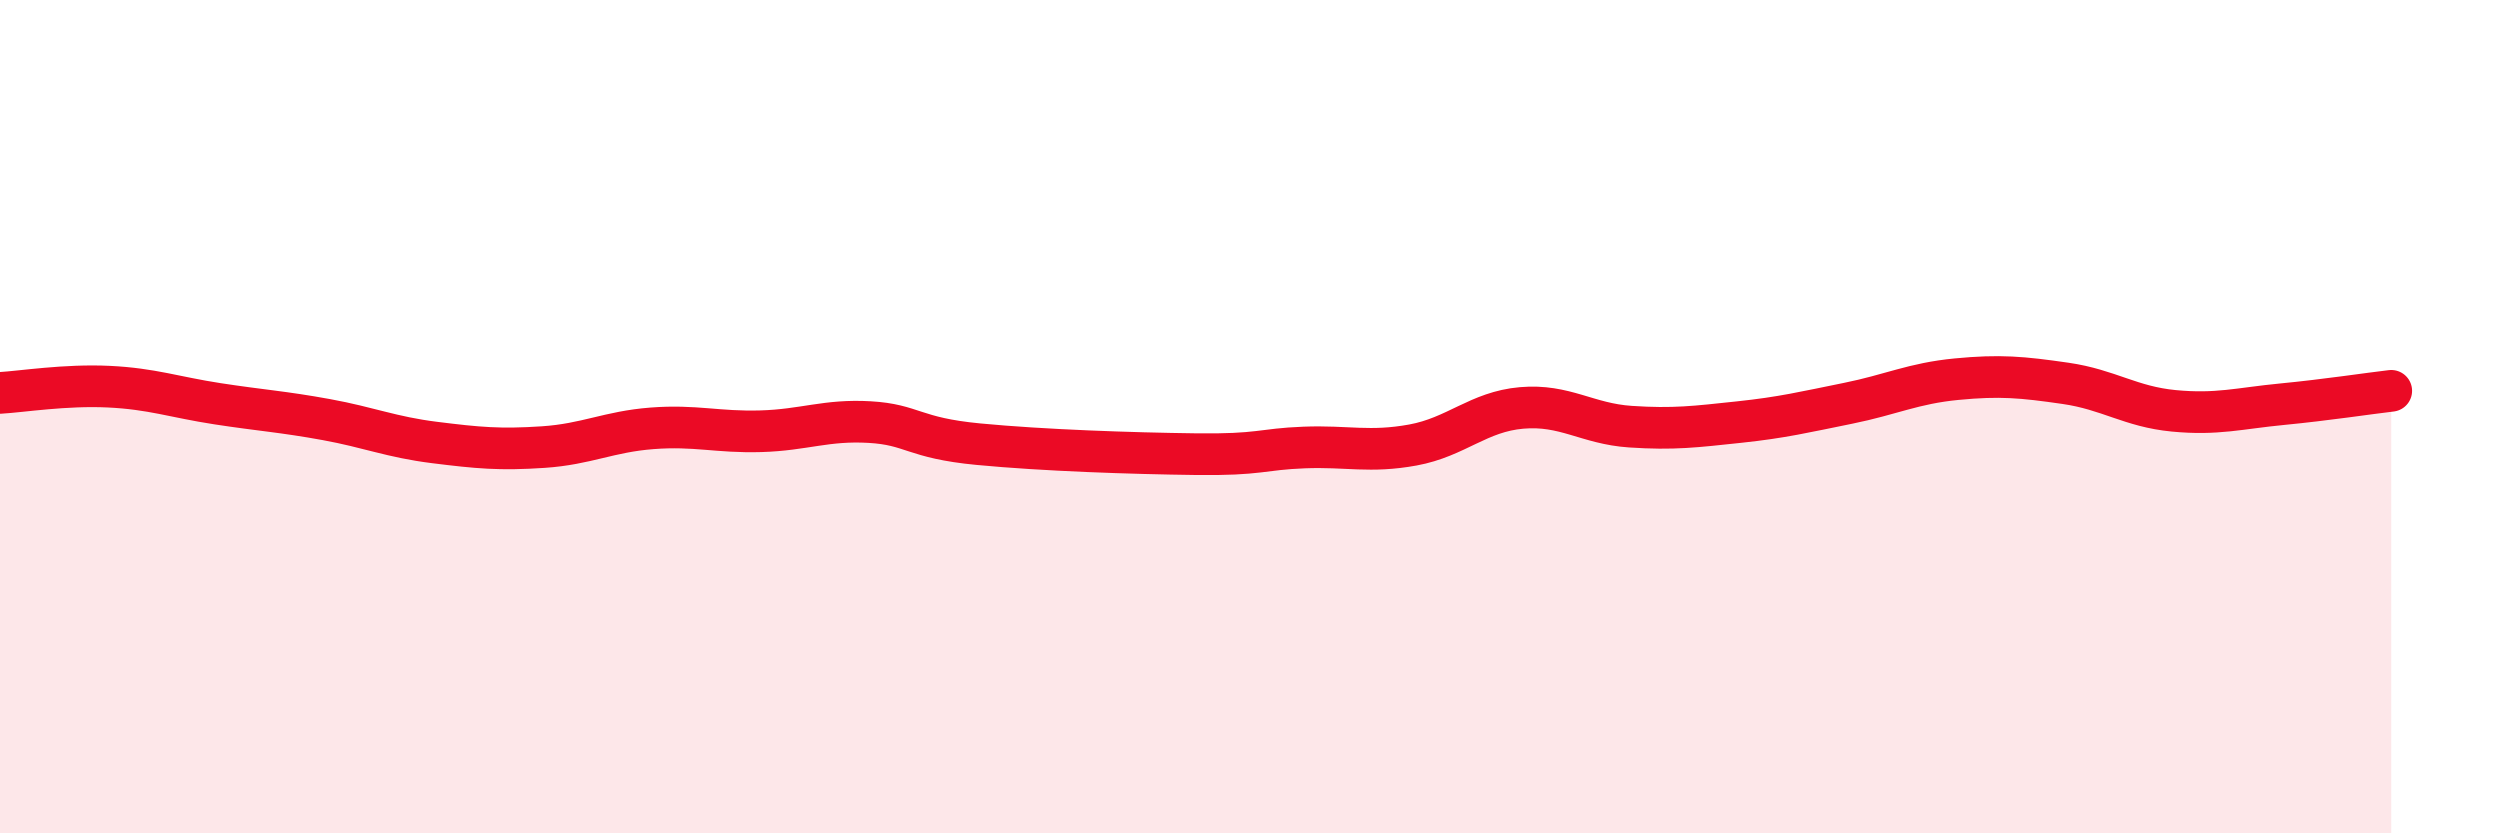
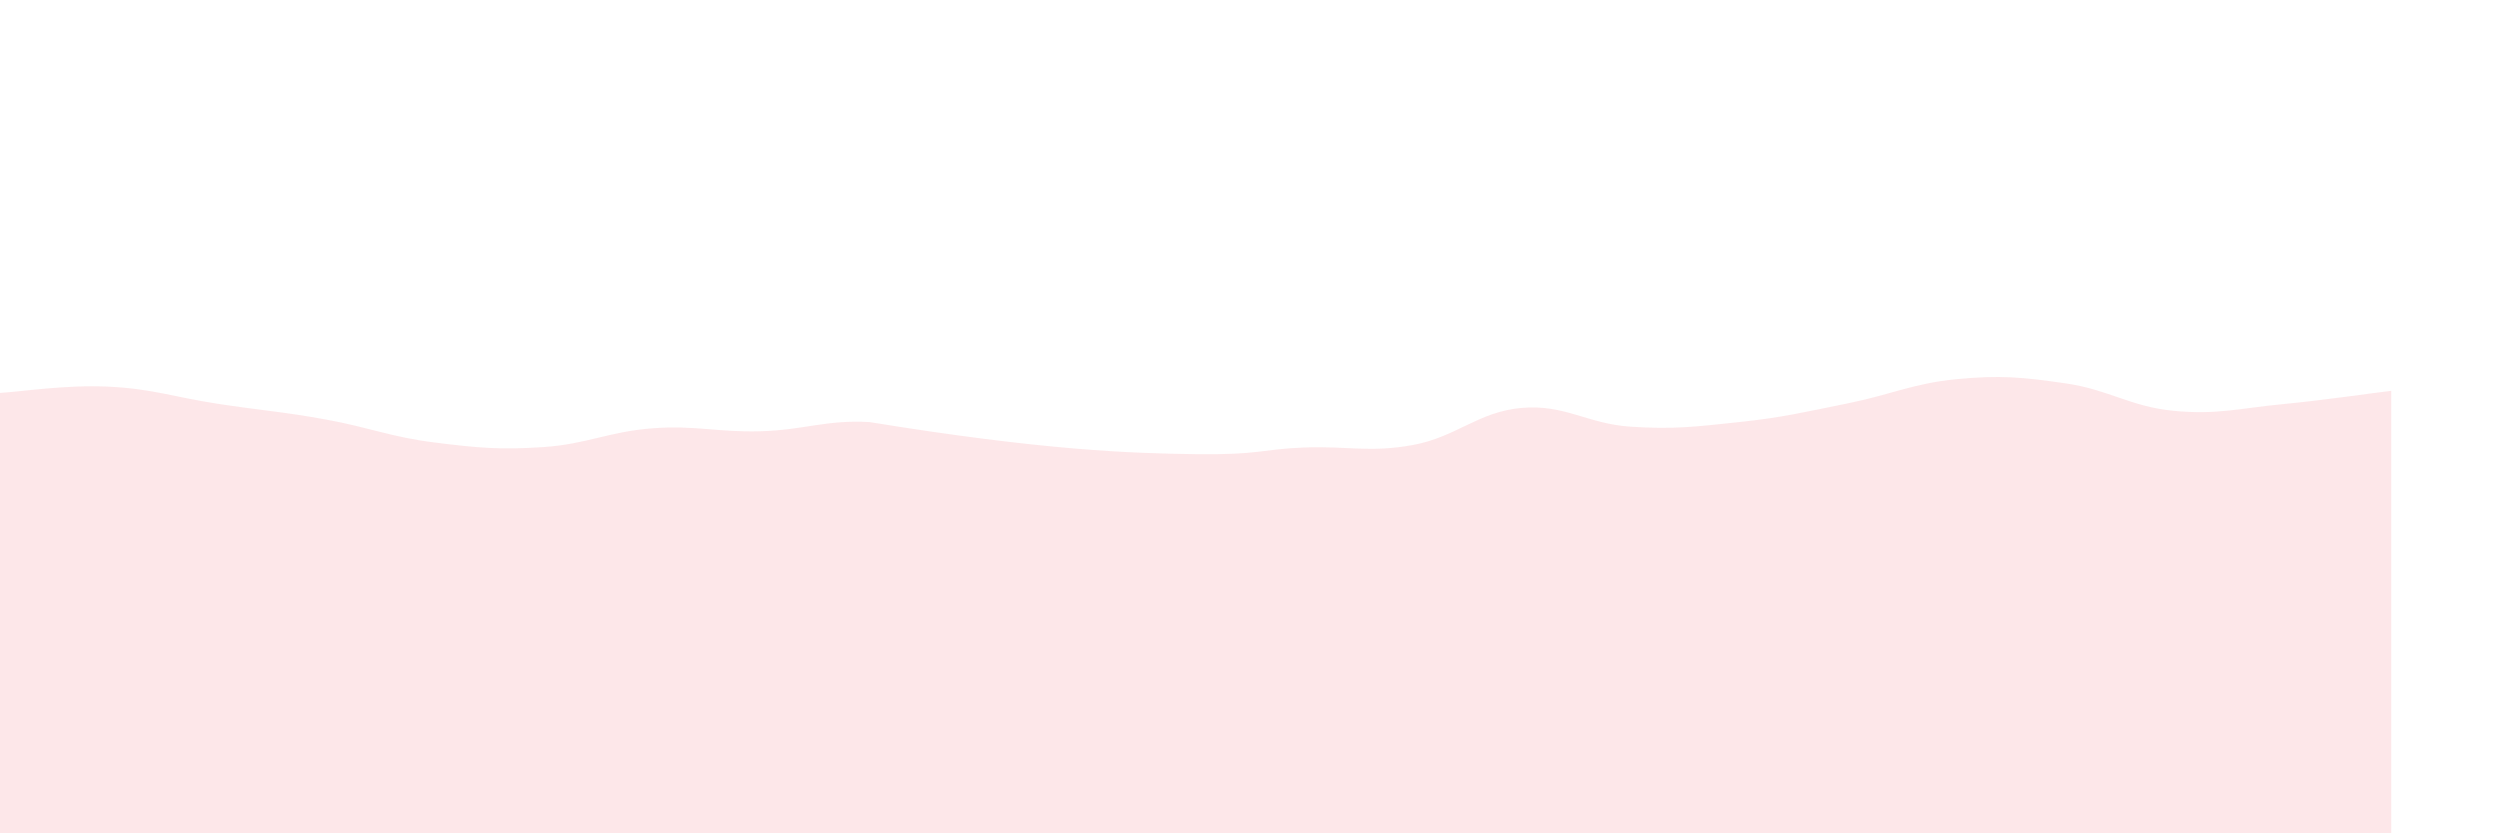
<svg xmlns="http://www.w3.org/2000/svg" width="60" height="20" viewBox="0 0 60 20">
-   <path d="M 0,9.43 C 0.52,9.4 1.57,9.23 2.61,9.28 C 3.65,9.33 4.18,9.53 5.22,9.69 C 6.26,9.85 6.79,9.88 7.83,10.07 C 8.87,10.26 9.39,10.49 10.43,10.62 C 11.47,10.75 12,10.8 13.04,10.73 C 14.08,10.66 14.61,10.36 15.65,10.28 C 16.69,10.2 17.22,10.38 18.26,10.35 C 19.3,10.32 19.83,10.07 20.87,10.13 C 21.91,10.19 21.91,10.51 23.48,10.66 C 25.05,10.81 27.14,10.88 28.7,10.9 C 30.26,10.92 30.26,10.78 31.3,10.74 C 32.34,10.7 32.87,10.87 33.91,10.68 C 34.95,10.49 35.48,9.88 36.52,9.79 C 37.56,9.7 38.09,10.17 39.13,10.24 C 40.17,10.31 40.7,10.24 41.74,10.13 C 42.78,10.02 43.31,9.89 44.35,9.68 C 45.39,9.47 45.92,9.2 46.96,9.1 C 48,9 48.53,9.05 49.57,9.2 C 50.61,9.35 51.13,9.76 52.17,9.86 C 53.21,9.96 53.74,9.8 54.78,9.7 C 55.82,9.6 56.87,9.44 57.39,9.38L57.39 20L0 20Z" fill="#EB0A25" opacity="0.1" stroke-linecap="round" stroke-linejoin="round" />
-   <path d="M 0,9.43 C 0.52,9.4 1.57,9.23 2.61,9.28 C 3.65,9.33 4.18,9.53 5.22,9.69 C 6.26,9.85 6.79,9.88 7.83,10.07 C 8.87,10.26 9.39,10.49 10.43,10.62 C 11.47,10.75 12,10.8 13.04,10.73 C 14.08,10.66 14.61,10.36 15.65,10.28 C 16.69,10.2 17.22,10.38 18.26,10.35 C 19.3,10.32 19.83,10.07 20.87,10.13 C 21.91,10.19 21.91,10.51 23.48,10.66 C 25.05,10.81 27.14,10.88 28.7,10.9 C 30.26,10.92 30.26,10.78 31.3,10.74 C 32.34,10.7 32.87,10.87 33.91,10.68 C 34.95,10.49 35.48,9.88 36.52,9.79 C 37.56,9.7 38.09,10.17 39.13,10.24 C 40.17,10.31 40.7,10.24 41.74,10.13 C 42.78,10.02 43.31,9.89 44.35,9.68 C 45.39,9.47 45.92,9.2 46.96,9.1 C 48,9 48.53,9.05 49.57,9.2 C 50.61,9.35 51.13,9.76 52.17,9.86 C 53.21,9.96 53.74,9.8 54.78,9.7 C 55.82,9.6 56.87,9.44 57.39,9.38" stroke="#EB0A25" stroke-width="1" fill="none" stroke-linecap="round" stroke-linejoin="round" />
+   <path d="M 0,9.43 C 0.52,9.4 1.57,9.23 2.61,9.28 C 3.65,9.33 4.18,9.53 5.22,9.69 C 6.26,9.85 6.79,9.88 7.83,10.07 C 8.87,10.26 9.39,10.49 10.43,10.62 C 11.47,10.75 12,10.8 13.04,10.73 C 14.08,10.66 14.61,10.36 15.65,10.28 C 16.69,10.2 17.22,10.38 18.26,10.35 C 19.3,10.32 19.83,10.07 20.87,10.13 C 25.05,10.81 27.14,10.88 28.7,10.9 C 30.26,10.92 30.26,10.78 31.3,10.74 C 32.34,10.7 32.87,10.87 33.91,10.68 C 34.95,10.49 35.48,9.88 36.52,9.79 C 37.56,9.7 38.09,10.17 39.13,10.24 C 40.17,10.31 40.7,10.24 41.74,10.13 C 42.78,10.02 43.31,9.89 44.35,9.68 C 45.39,9.47 45.92,9.2 46.96,9.1 C 48,9 48.53,9.05 49.57,9.2 C 50.61,9.35 51.13,9.76 52.17,9.86 C 53.21,9.96 53.74,9.8 54.78,9.7 C 55.82,9.6 56.87,9.44 57.39,9.38L57.39 20L0 20Z" fill="#EB0A25" opacity="0.1" stroke-linecap="round" stroke-linejoin="round" />
</svg>